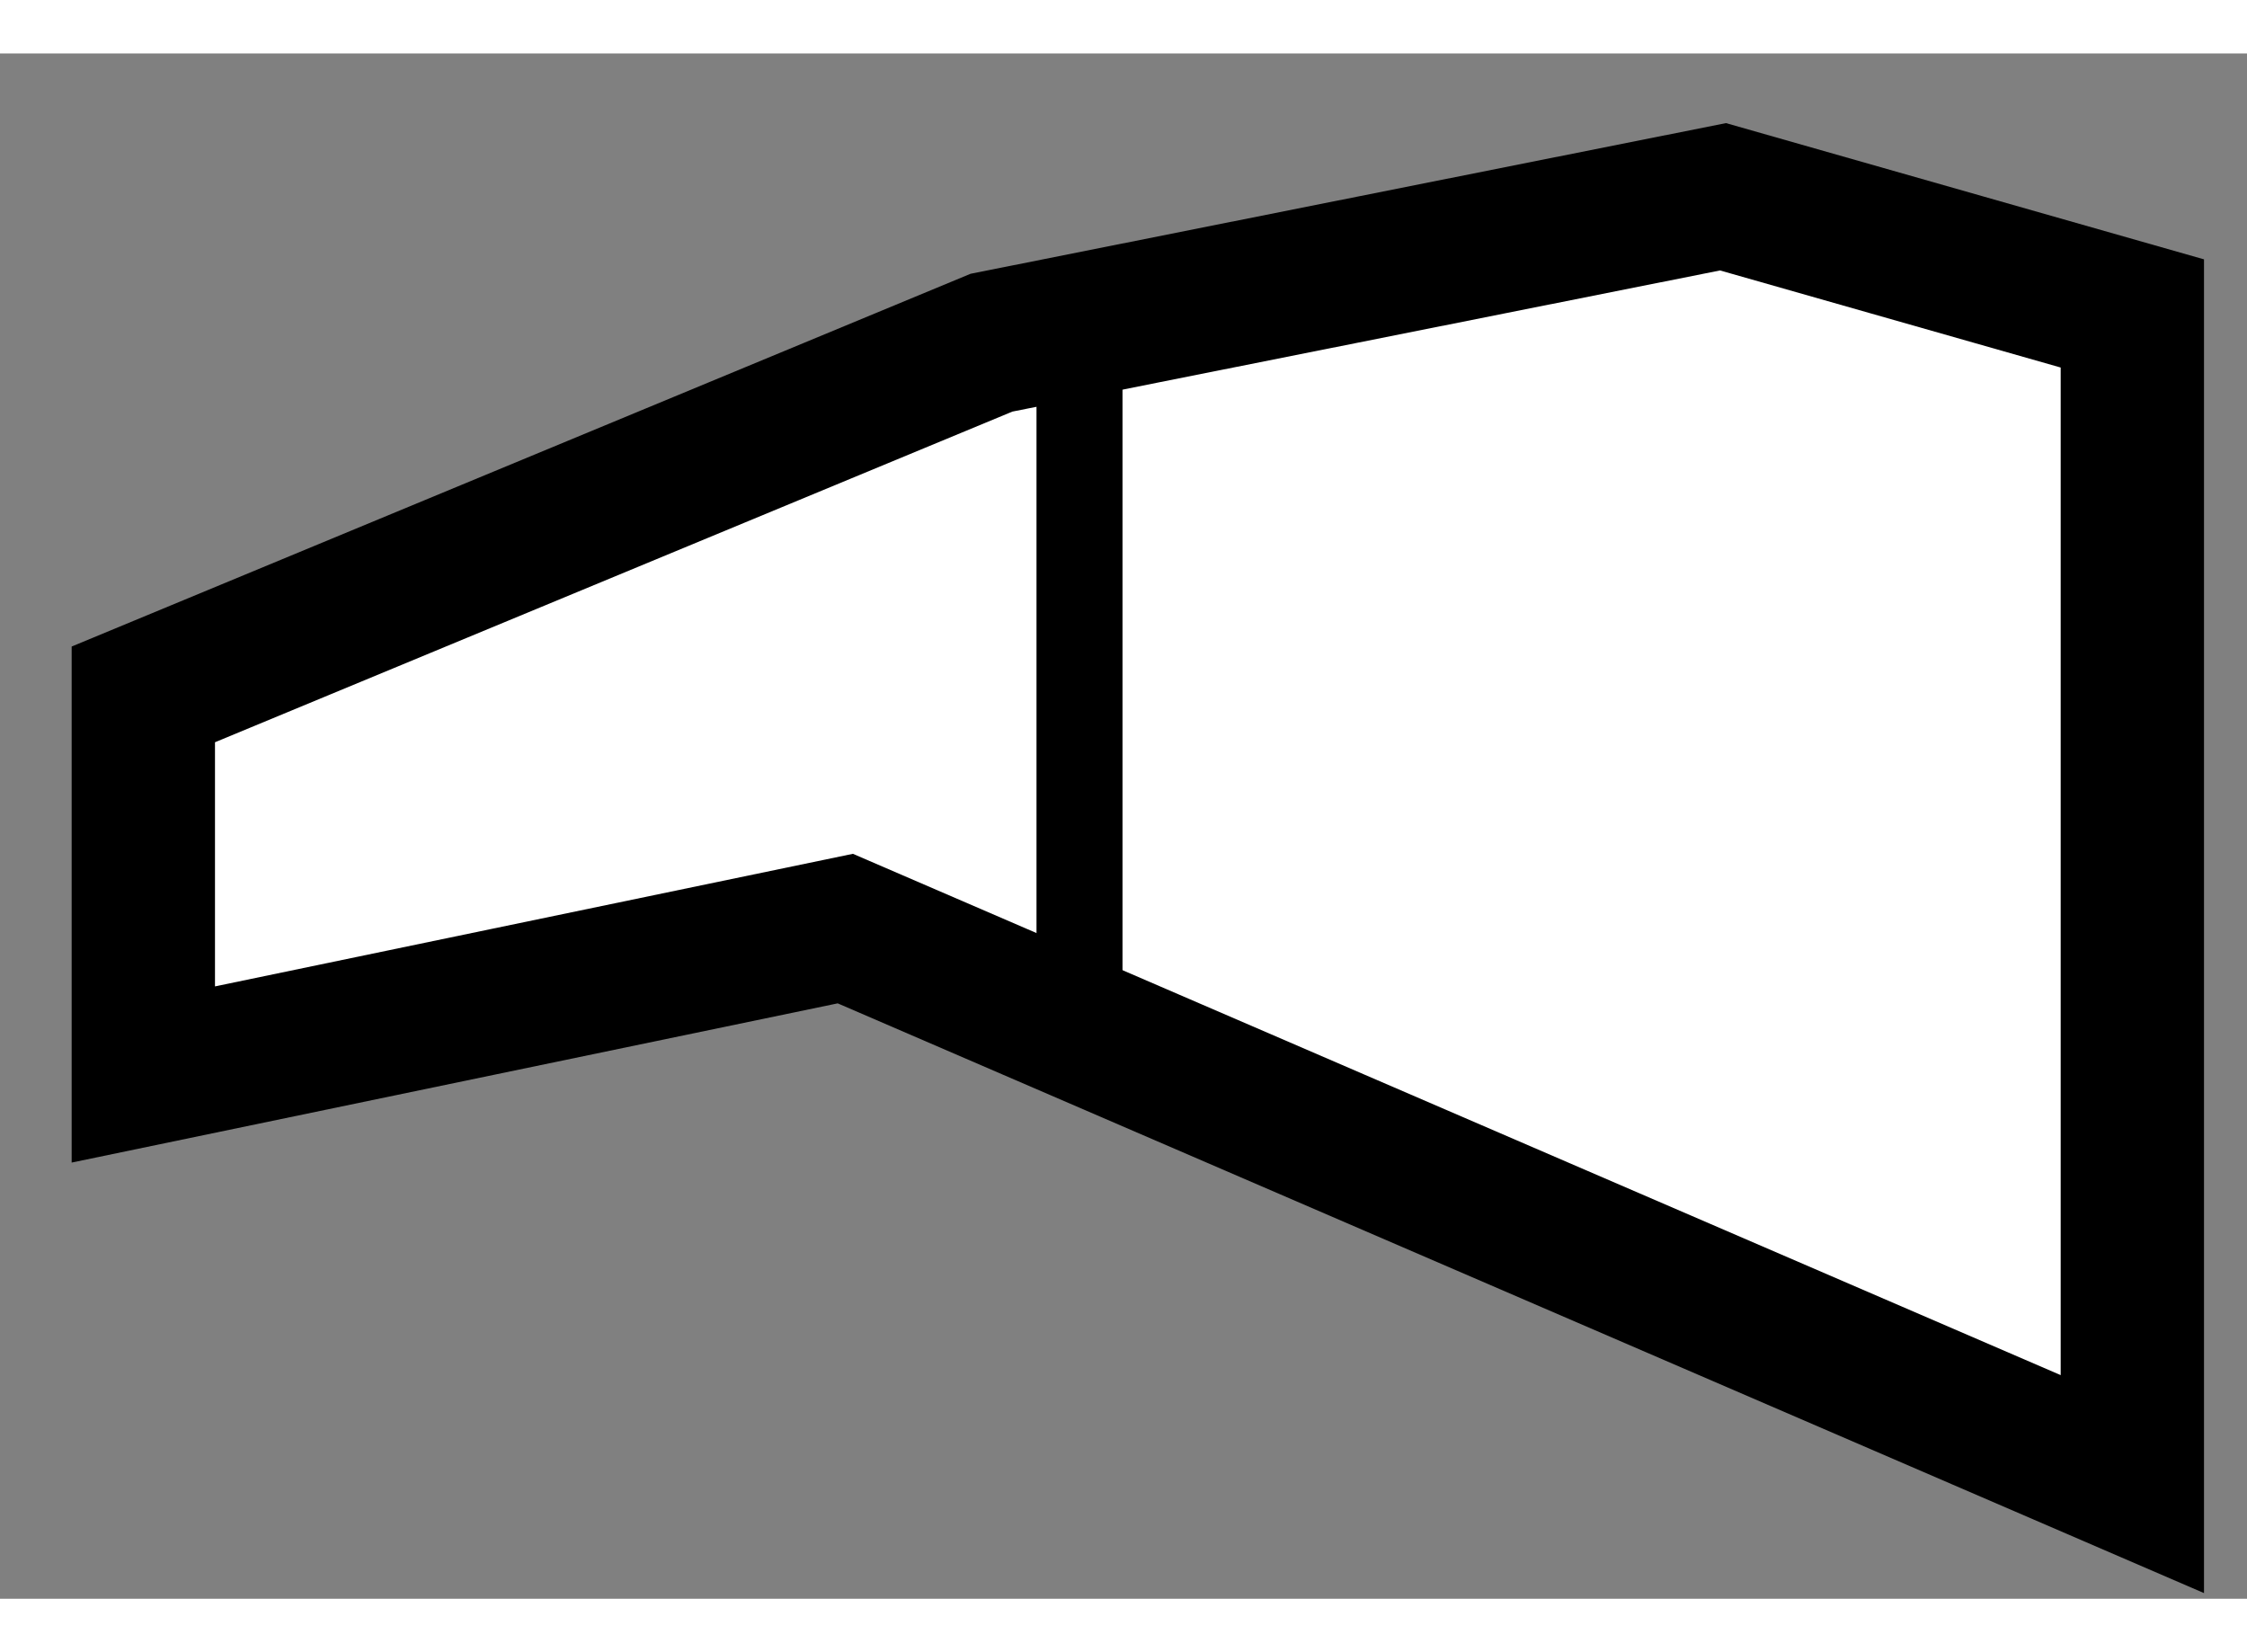
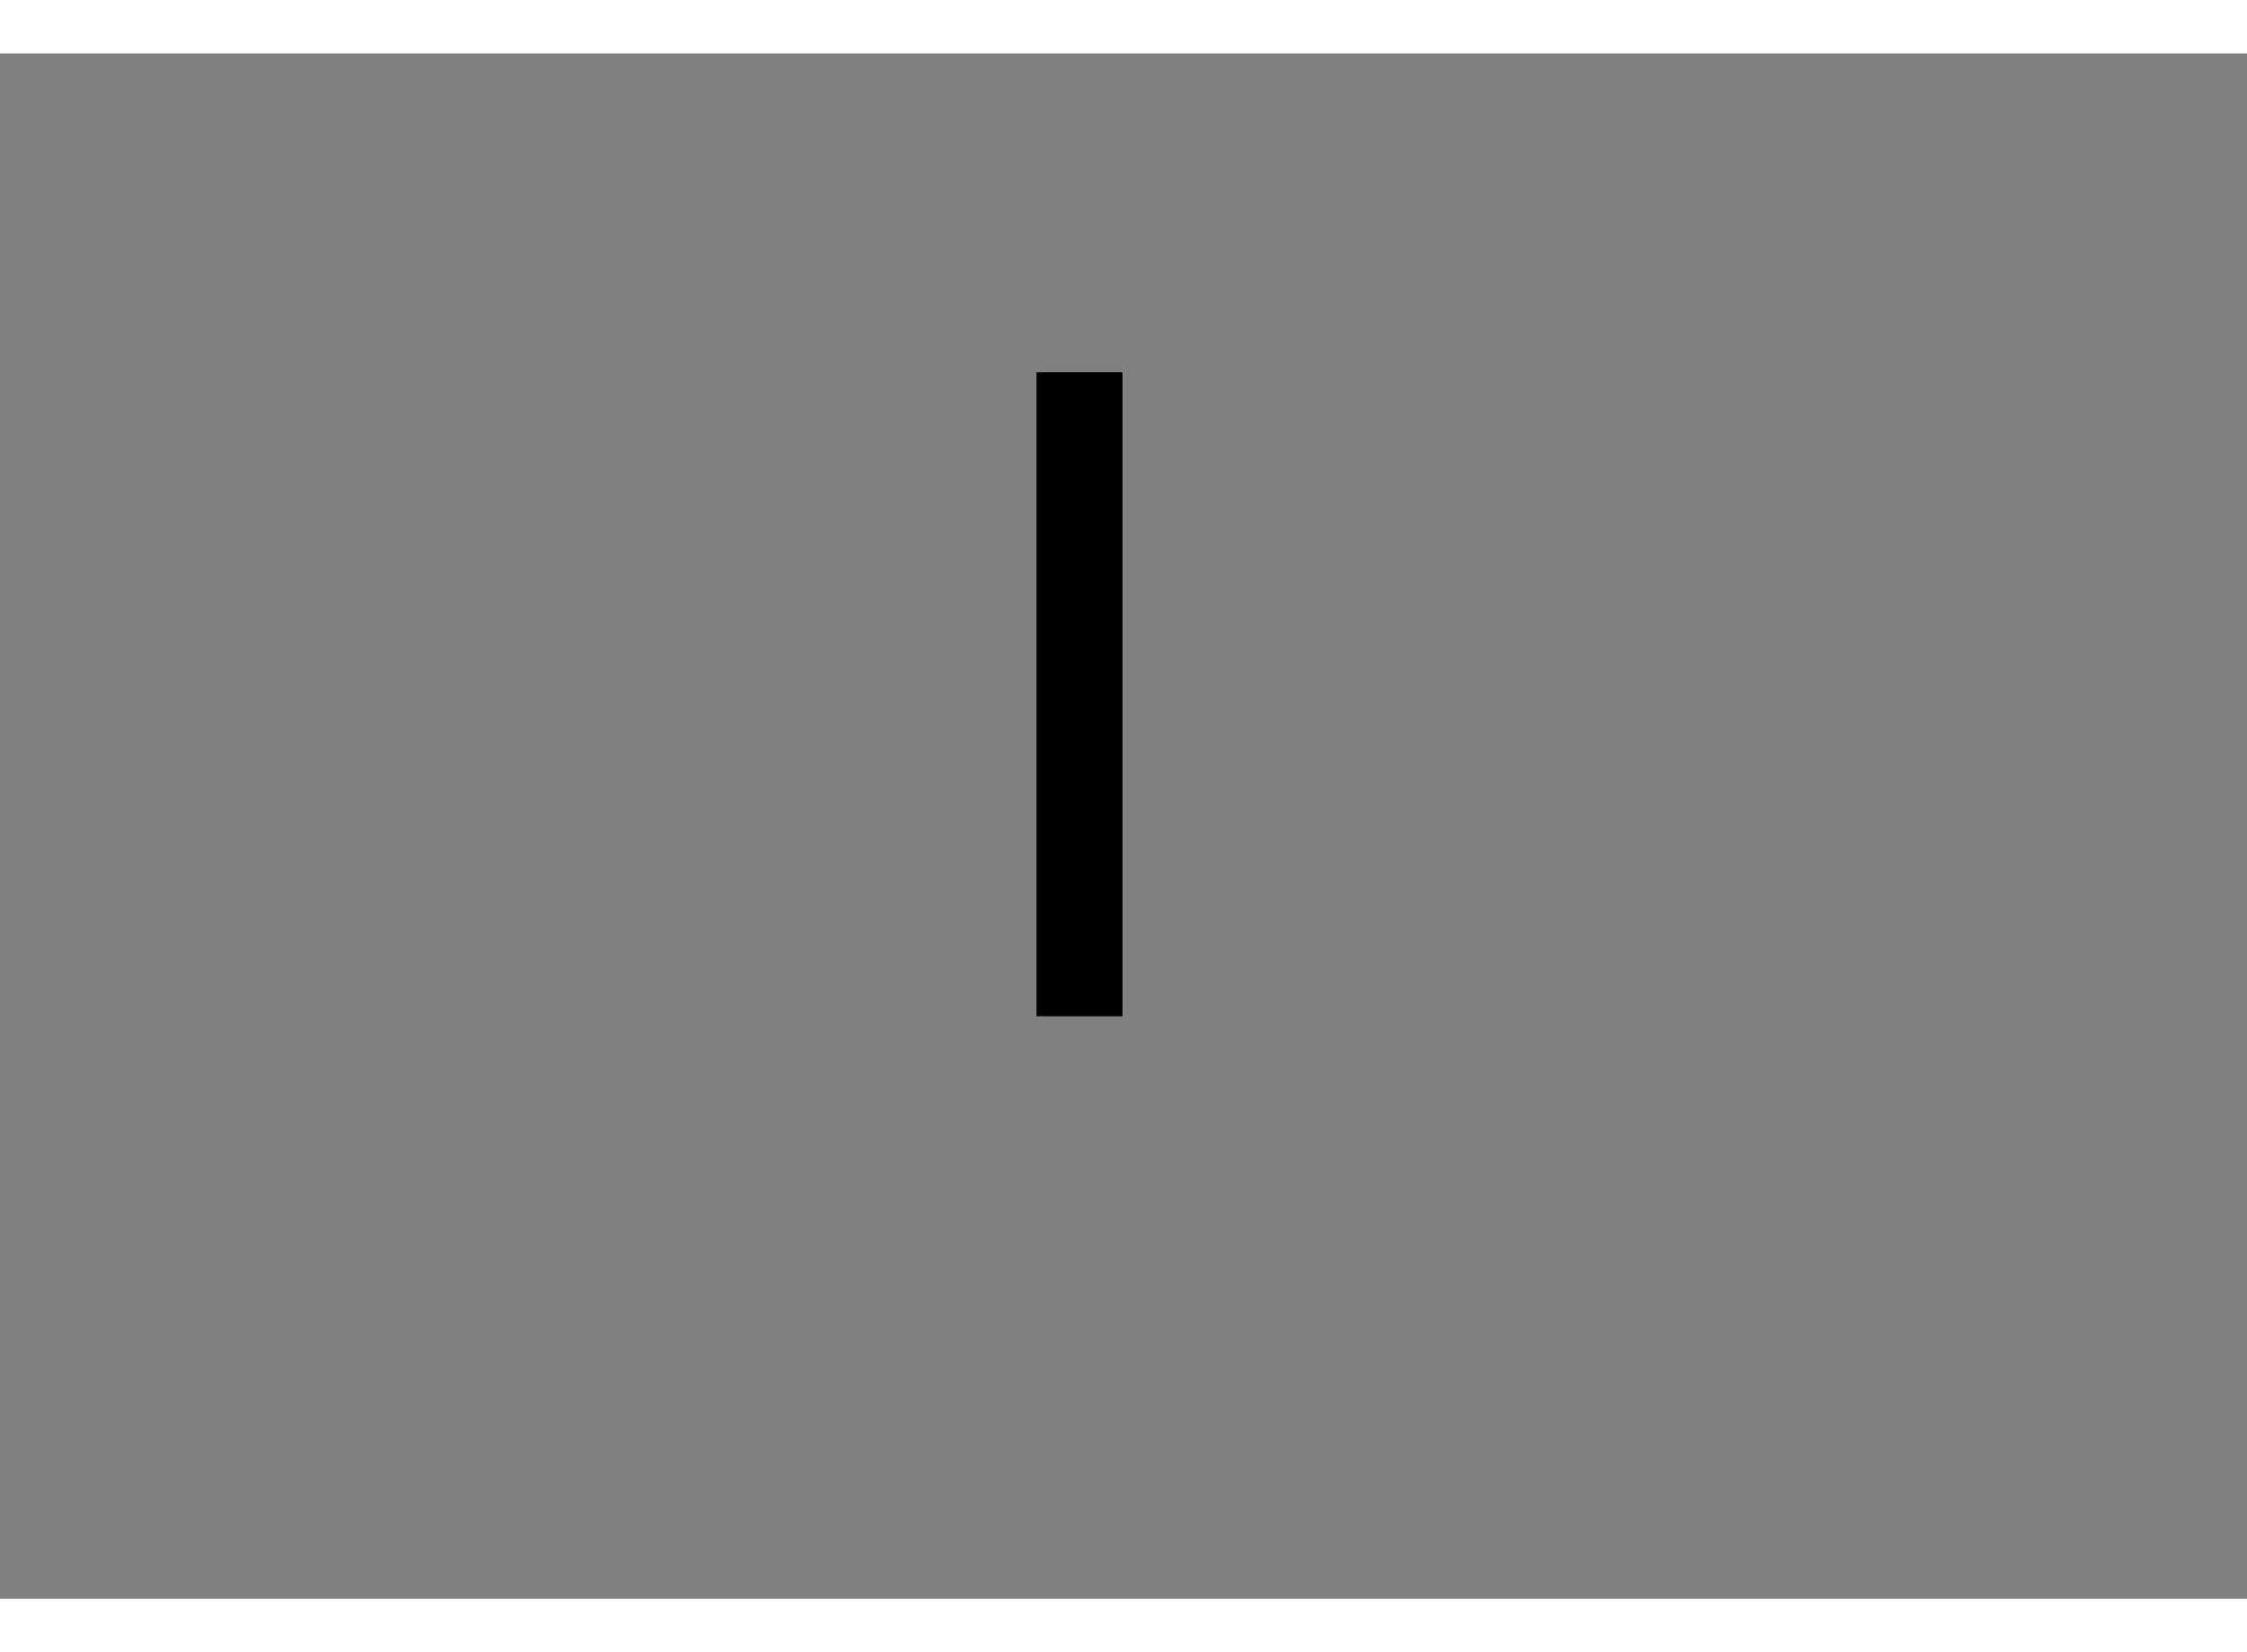
<svg xmlns="http://www.w3.org/2000/svg" version="1.1" x="0px" y="0px" width="244.8px" height="180px" viewBox="29.63 121.649 7.839 5.391" enable-background="new 0 0 244.8 180" xml:space="preserve">
  <rect x="29.63" y="121.649" width="7.839" height="5.391" fill="#808080" stroke="none" />
  <g>
-     <polygon fill="#FFFFFF" stroke="#000000" stroke-width="0.5" points="33.089,122.658 30.13,123.885 30.13,125.211 32.579,124.702     37.069,126.64 37.069,122.556 35.641,122.149   " />
    <line fill="none" stroke="#000000" stroke-width="0.3" x1="33.396" y1="122.761" x2="33.396" y2="125.008" />
  </g>
</svg>